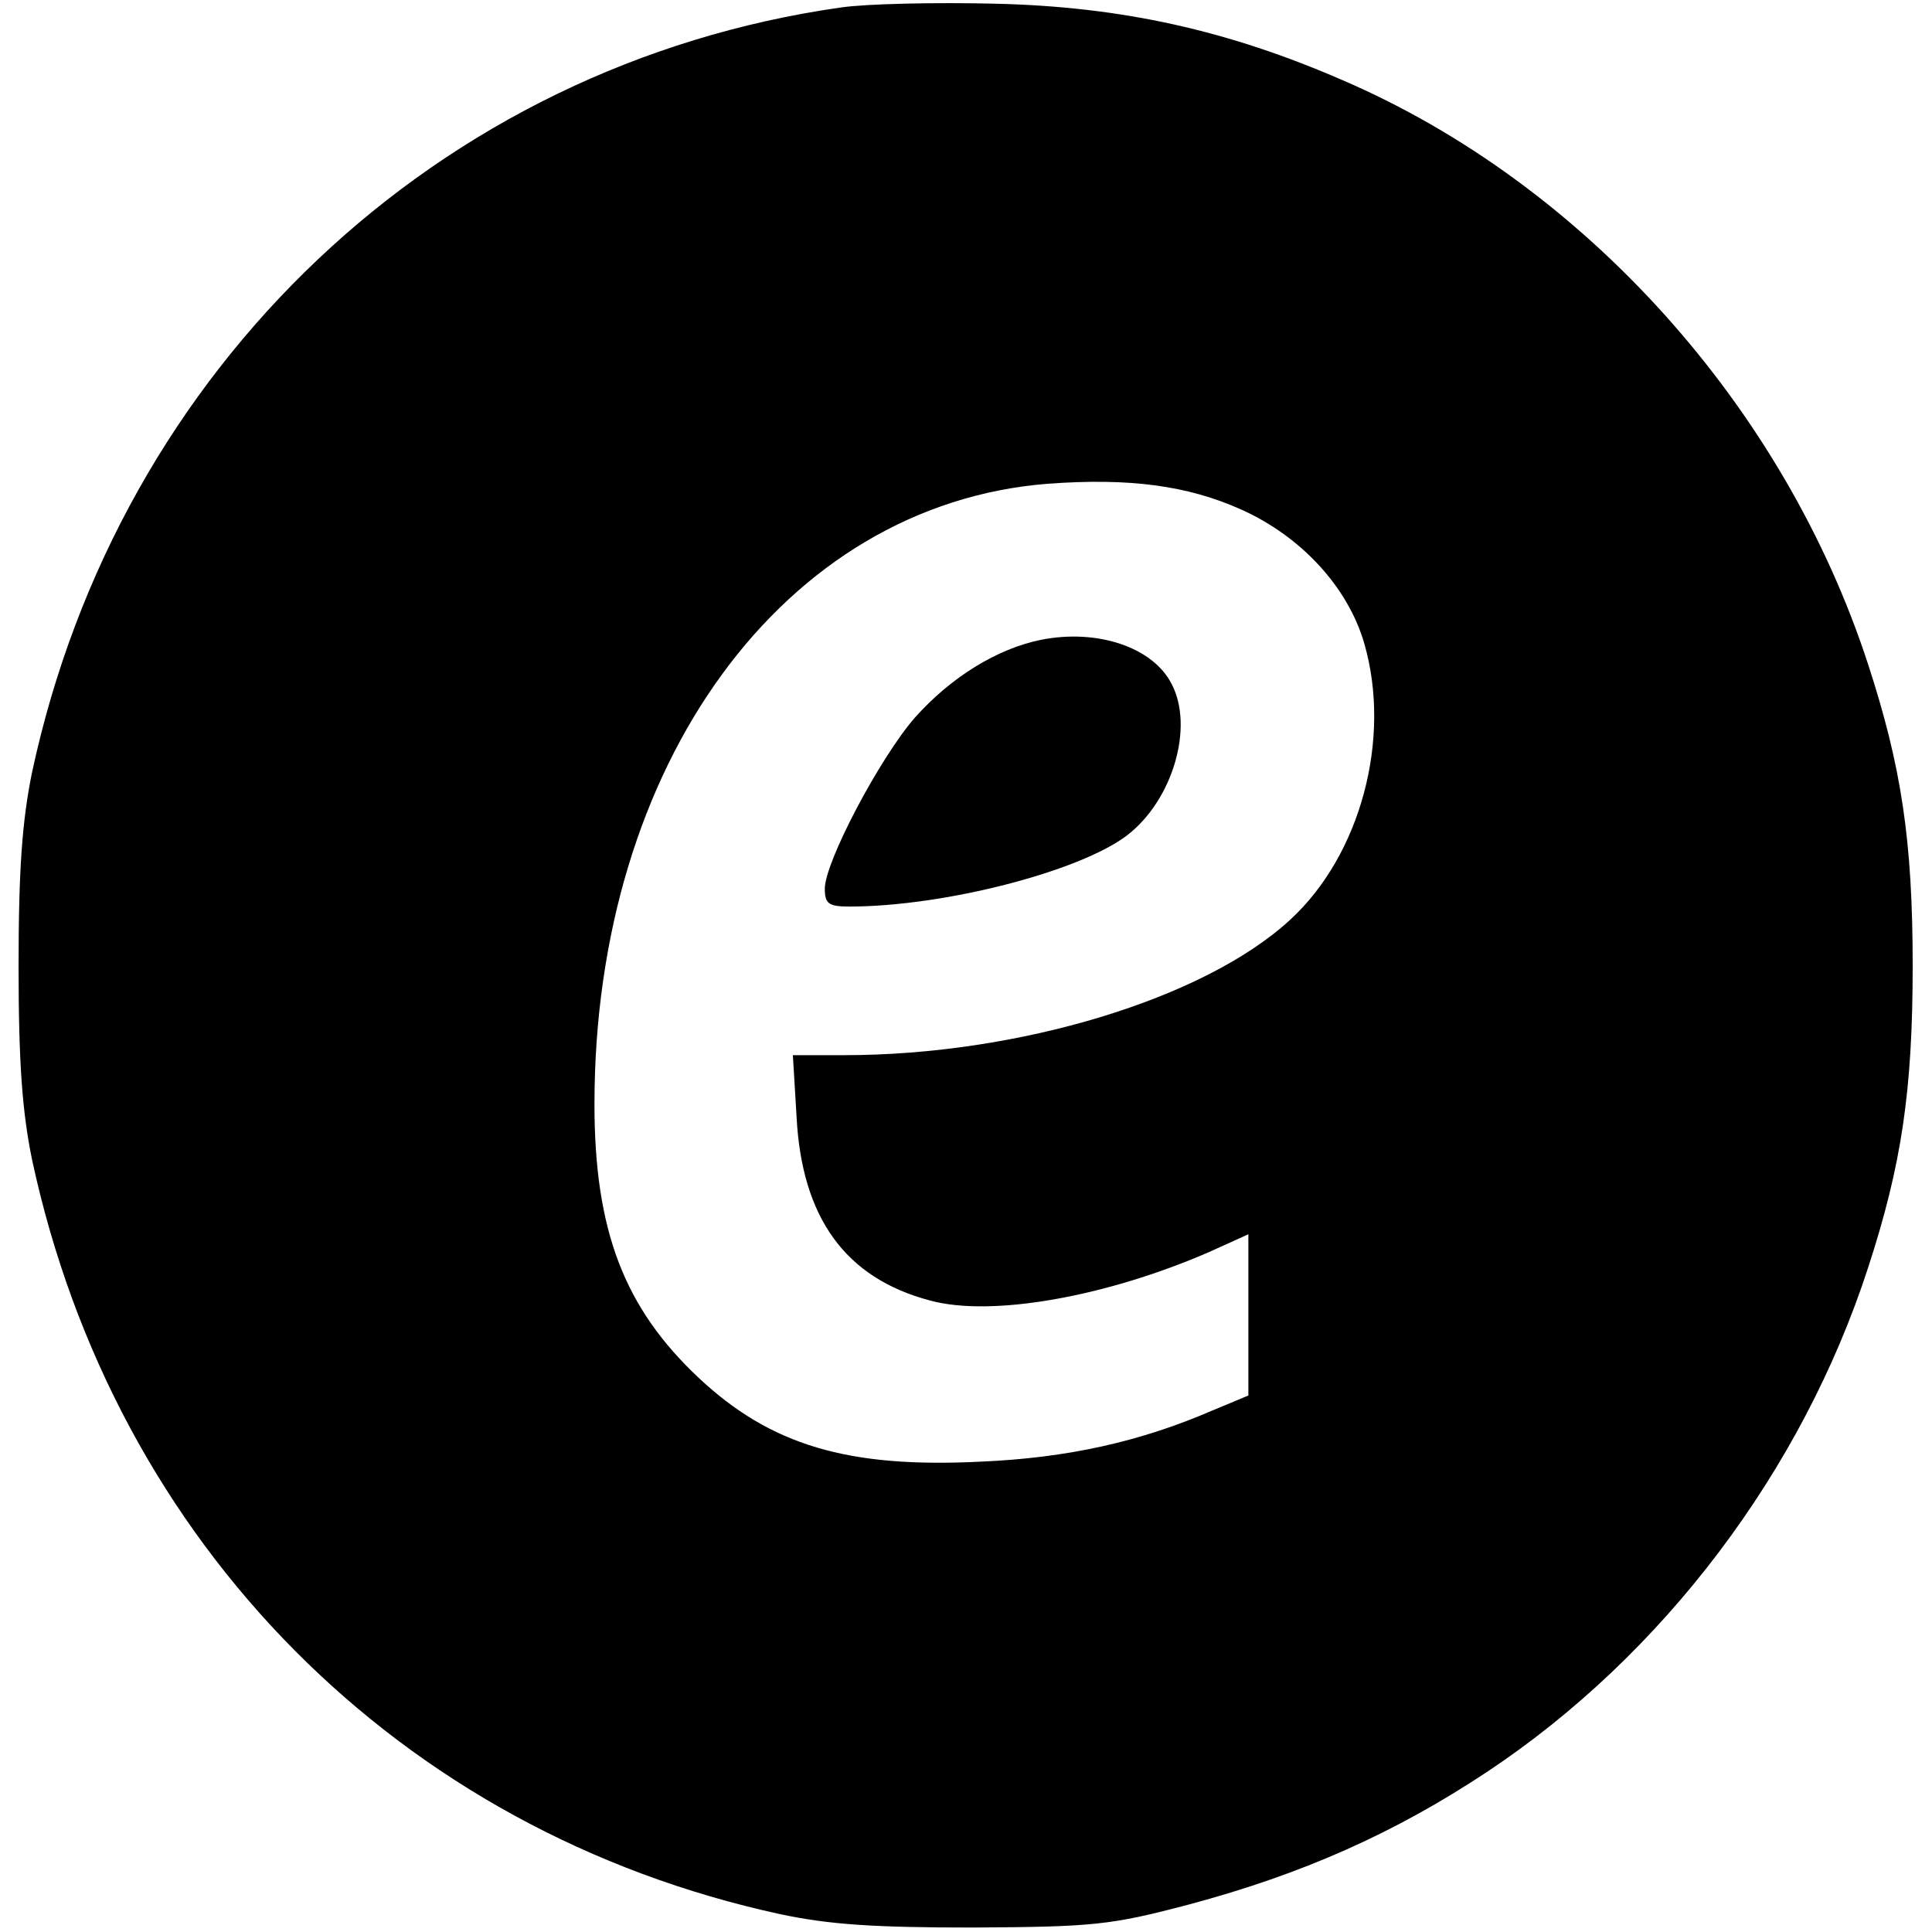
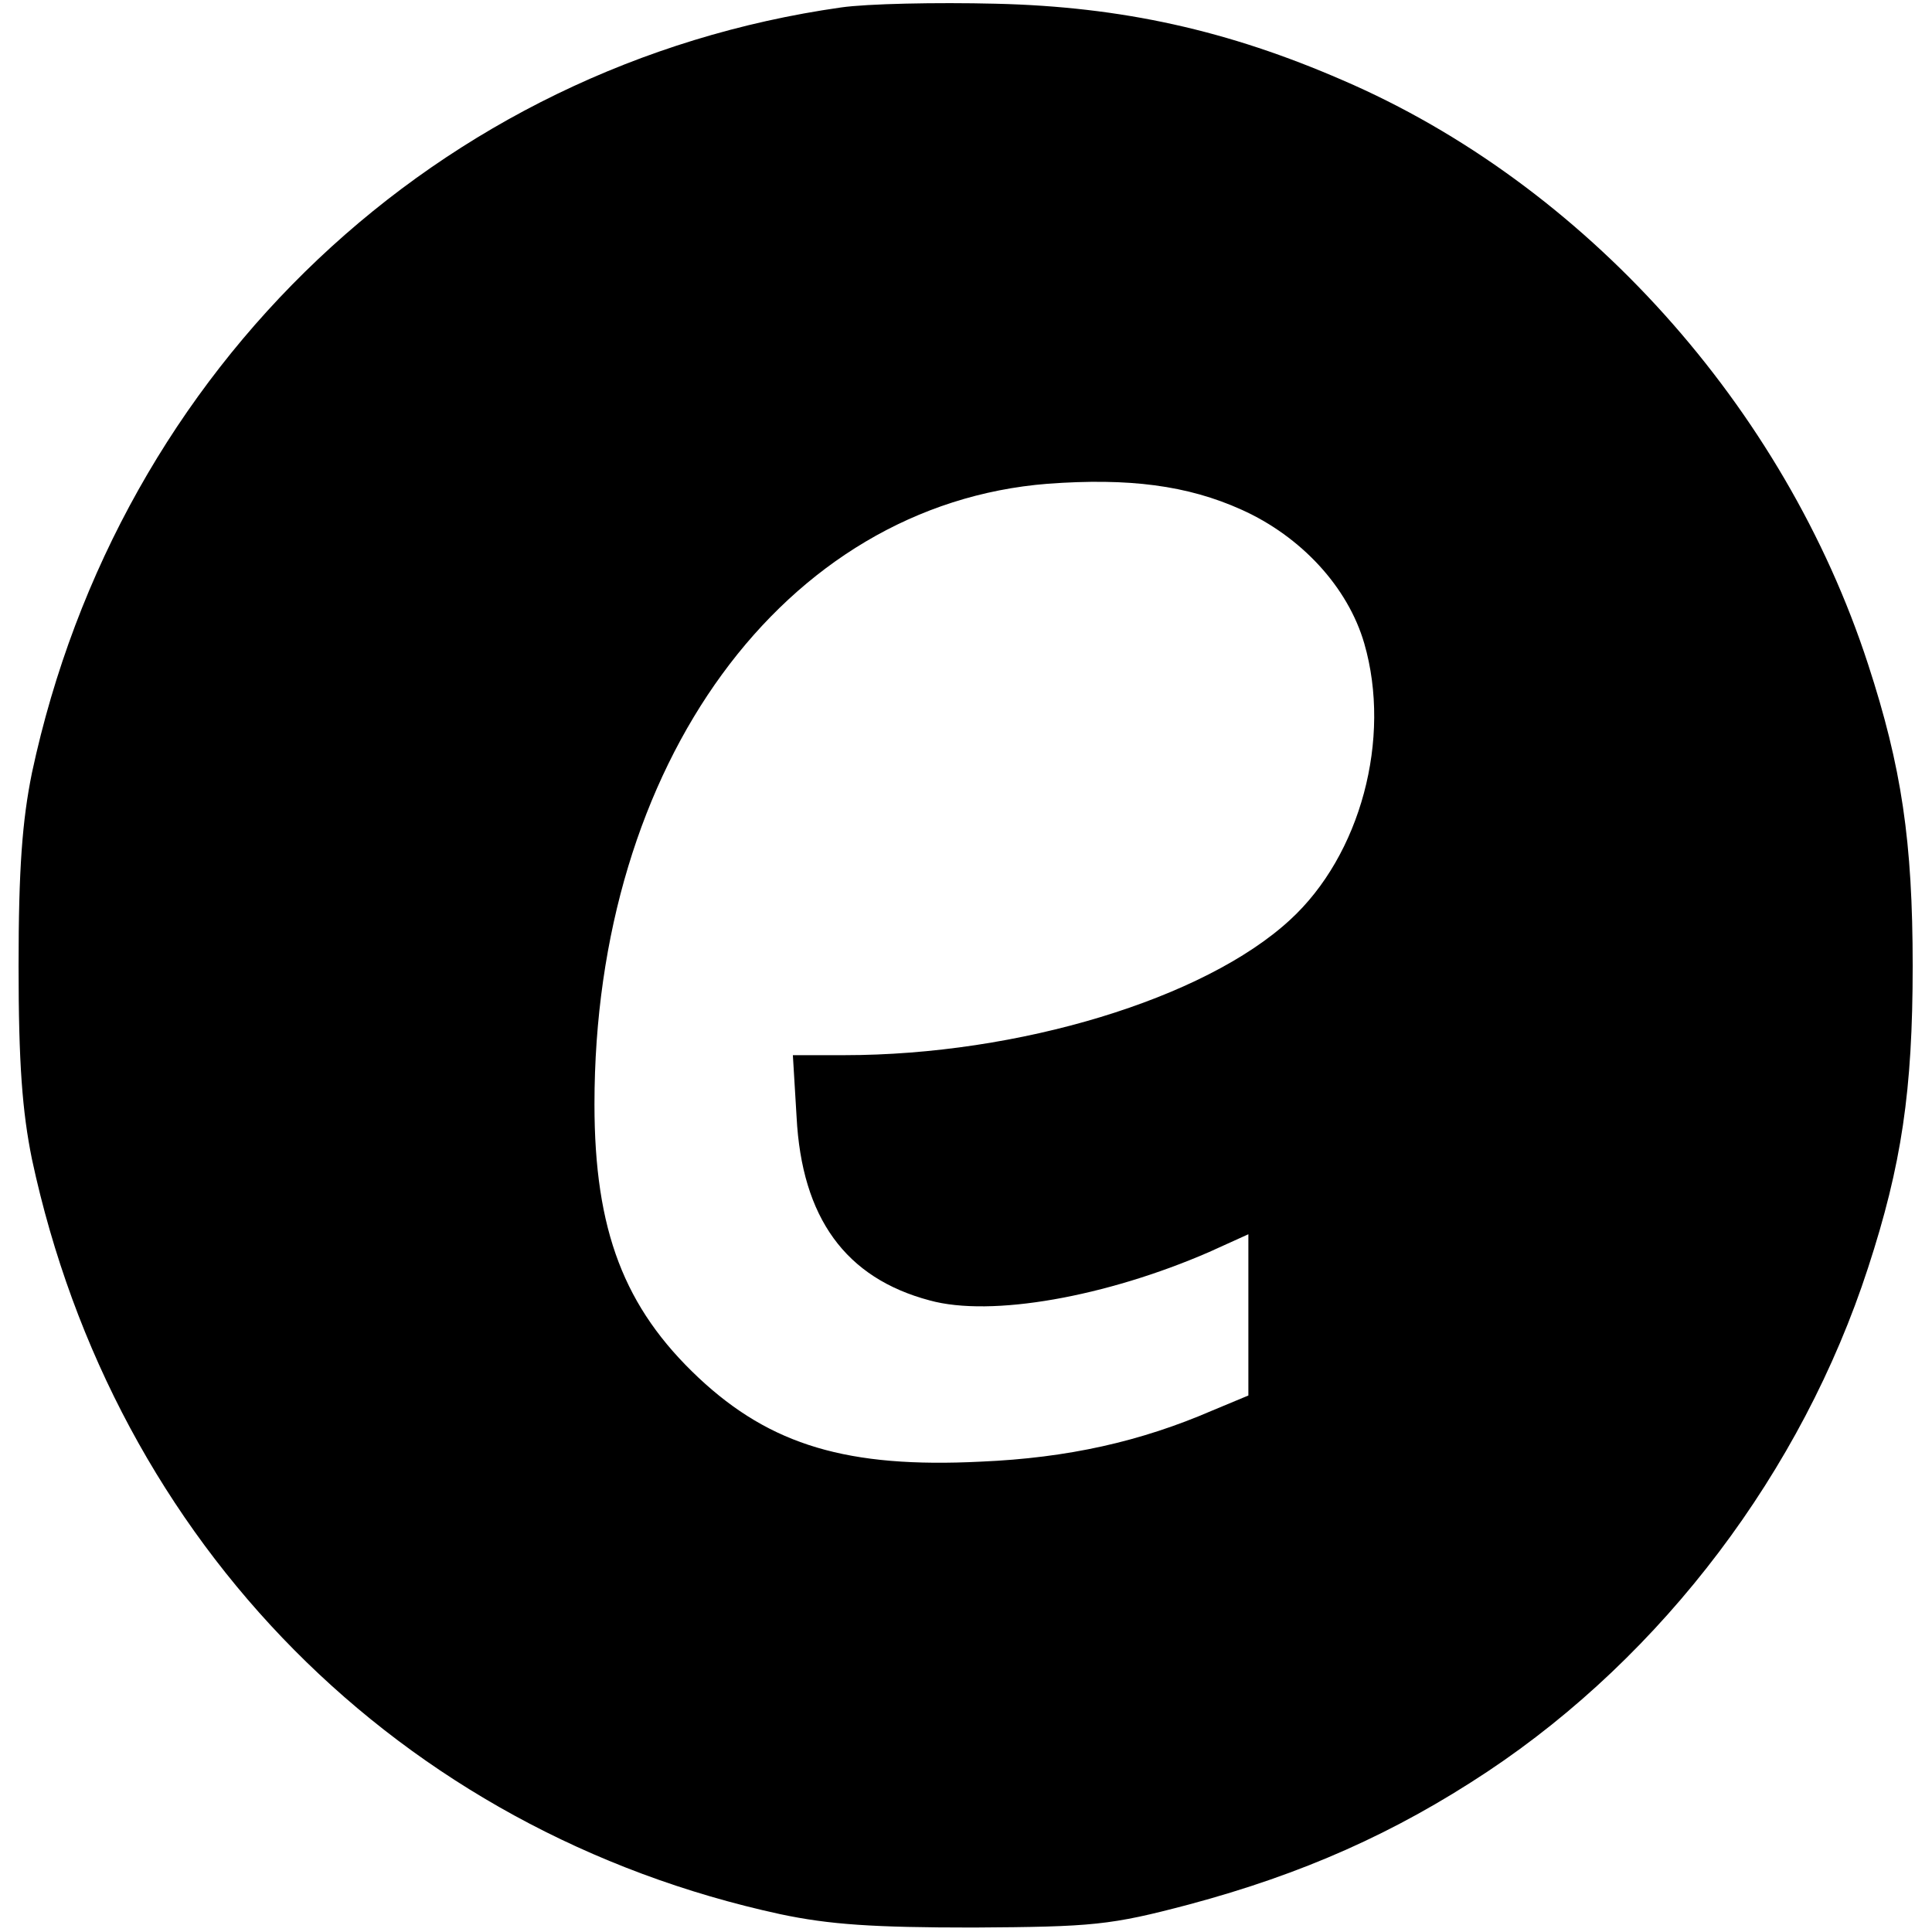
<svg xmlns="http://www.w3.org/2000/svg" version="1.0" width="260pt" height="260pt" viewBox="0 0 260 260" preserveAspectRatio="xMidYMid meet">
  <g transform="translate(0,260) scale(0.1,-0.1)" fill="#000000" stroke="none">
    <path d="M1132 2590 c-542 -77 -972 -483 -1089 -1030 -13 -64 -18 -129 -18 -260 0 -131 5 -196 18 -260 111 -518 495 -905 1007 -1016 66 -14 125 -18 260 -18 161 1 184 3 290 31 153 41 277 96 402 179 236 157 423 404 512 678 45 138 60 238 60 406 0 168 -15 268 -60 406 -113 347 -382 646 -707 786 -154 67 -297 99 -467 103 -80 2 -173 0 -208 -5z m539 -676 c80 -36 143 -104 165 -180 37 -128 -5 -285 -100 -372 -115 -106 -365 -182 -600 -182 l-69 0 5 -83 c7 -136 66 -217 179 -247 83 -23 238 5 376 65 l53 24 0 -108 0 -109 -48 -20 c-97 -42 -195 -64 -312 -69 -179 -9 -283 22 -380 113 -100 94 -140 198 -140 368 0 458 255 807 610 835 109 8 188 -2 261 -35z" />
-     <path d="M1401 1739 c-59 -12 -121 -50 -170 -105 -47 -54 -121 -194 -121 -230 0 -20 5 -24 33 -24 127 0 310 47 374 96 61 47 90 145 60 203 -25 50 -100 75 -176 60z" />
  </g>
</svg>